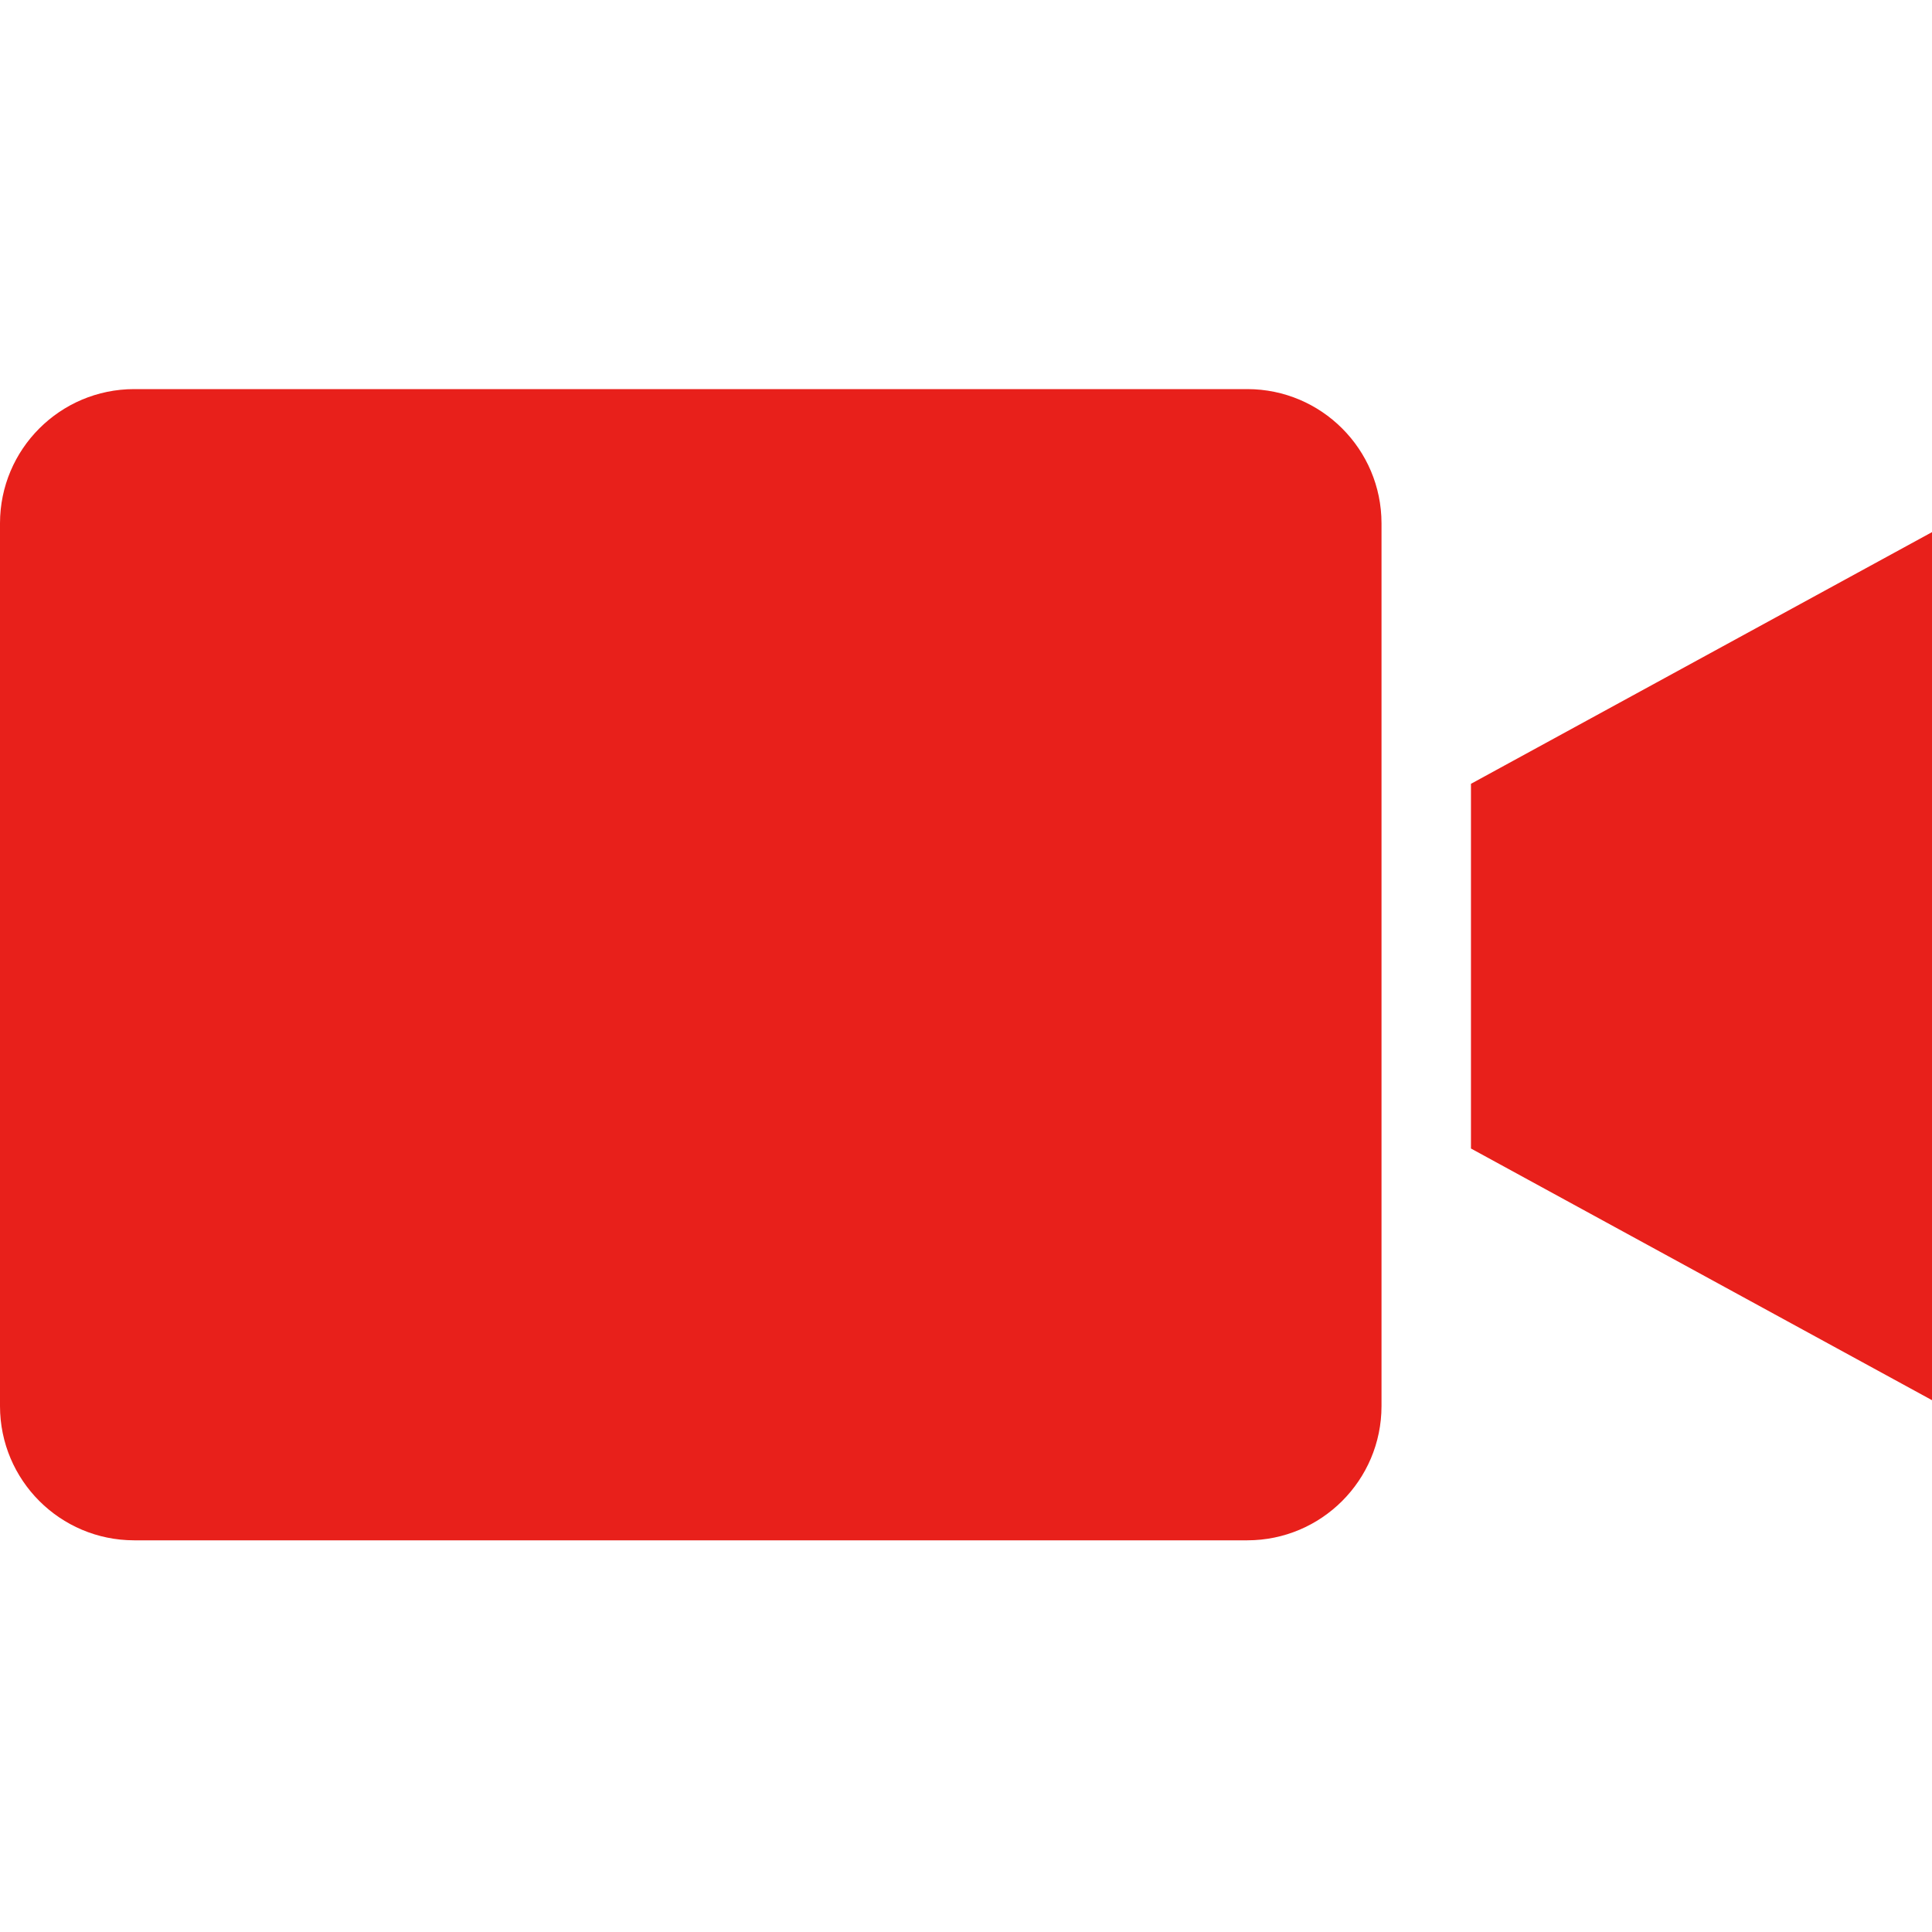
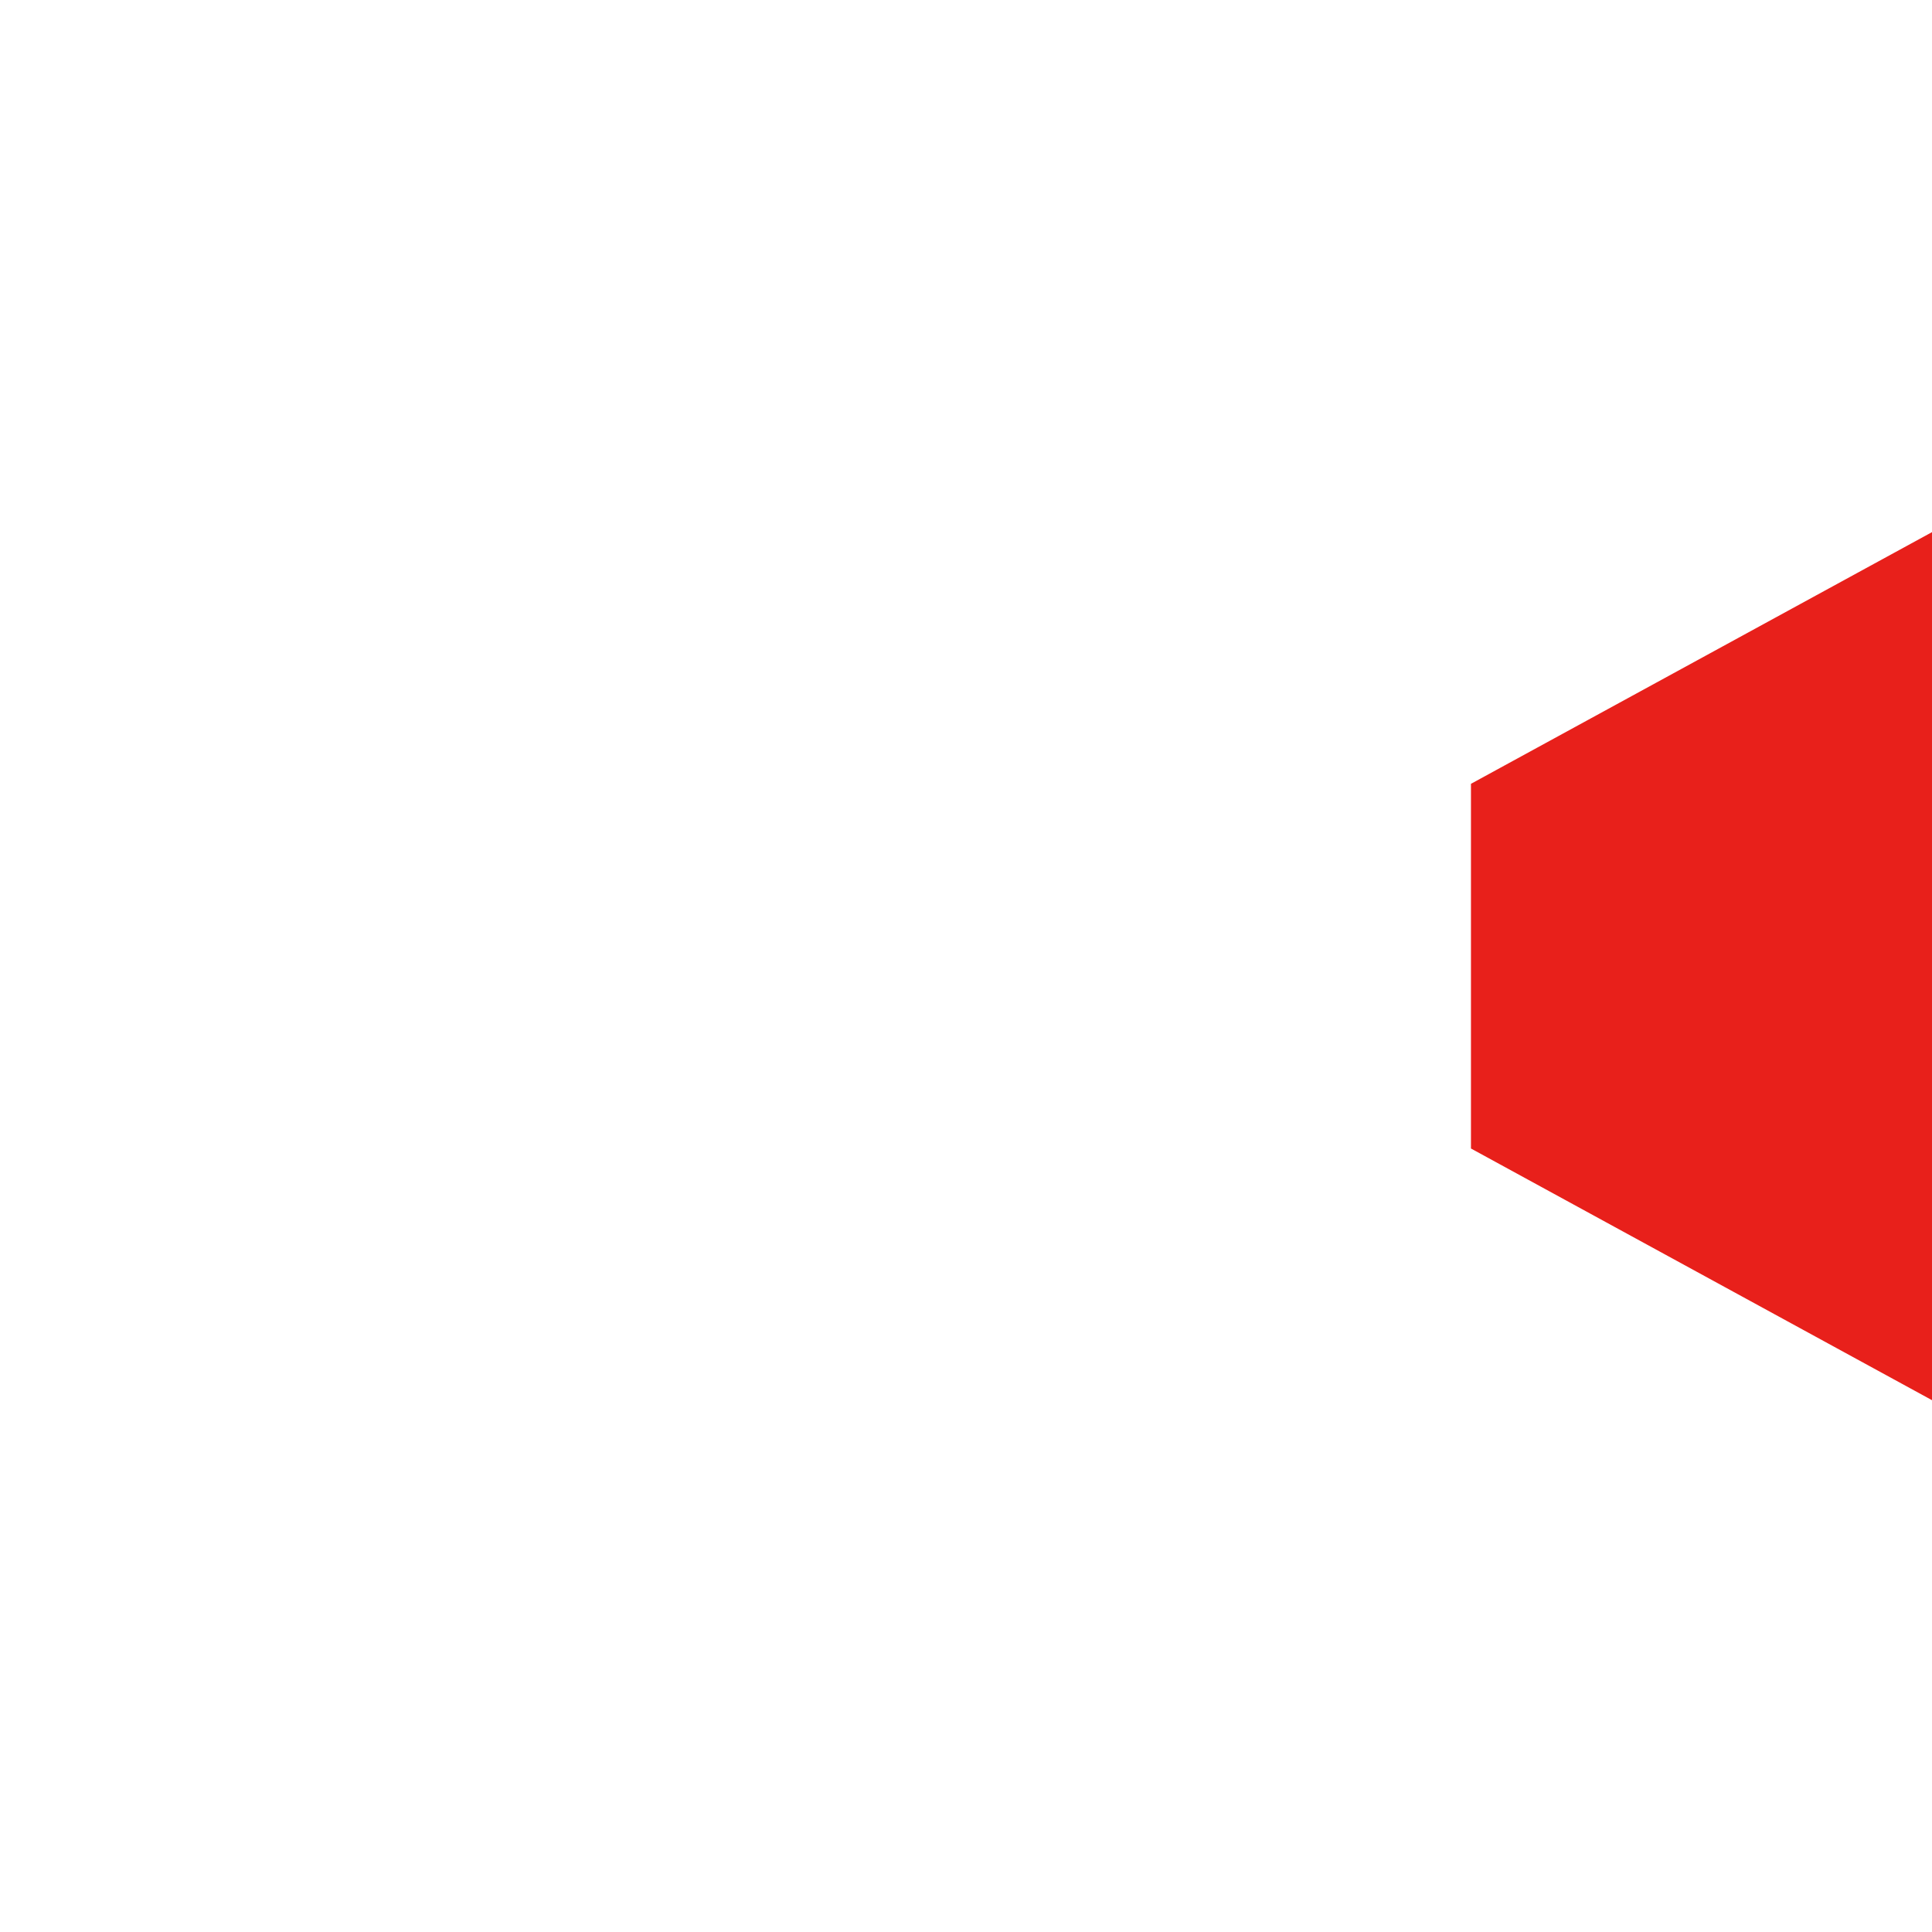
<svg xmlns="http://www.w3.org/2000/svg" width="30" height="30" viewBox="0 0 30 30" fill="none">
-   <path d="M19.369 6.042H2.083C0.933 6.043 0.001 6.975 0 8.125V21.835C0.001 22.985 0.933 23.917 2.083 23.918H19.369C20.518 23.917 21.451 22.985 21.452 21.835V8.125C21.451 6.975 20.518 6.043 19.369 6.042Z" fill="#E8201B" />
  <path d="M22.841 17.834L30 21.742V8.263L22.841 12.171V17.834Z" fill="#E8201B" />
</svg>